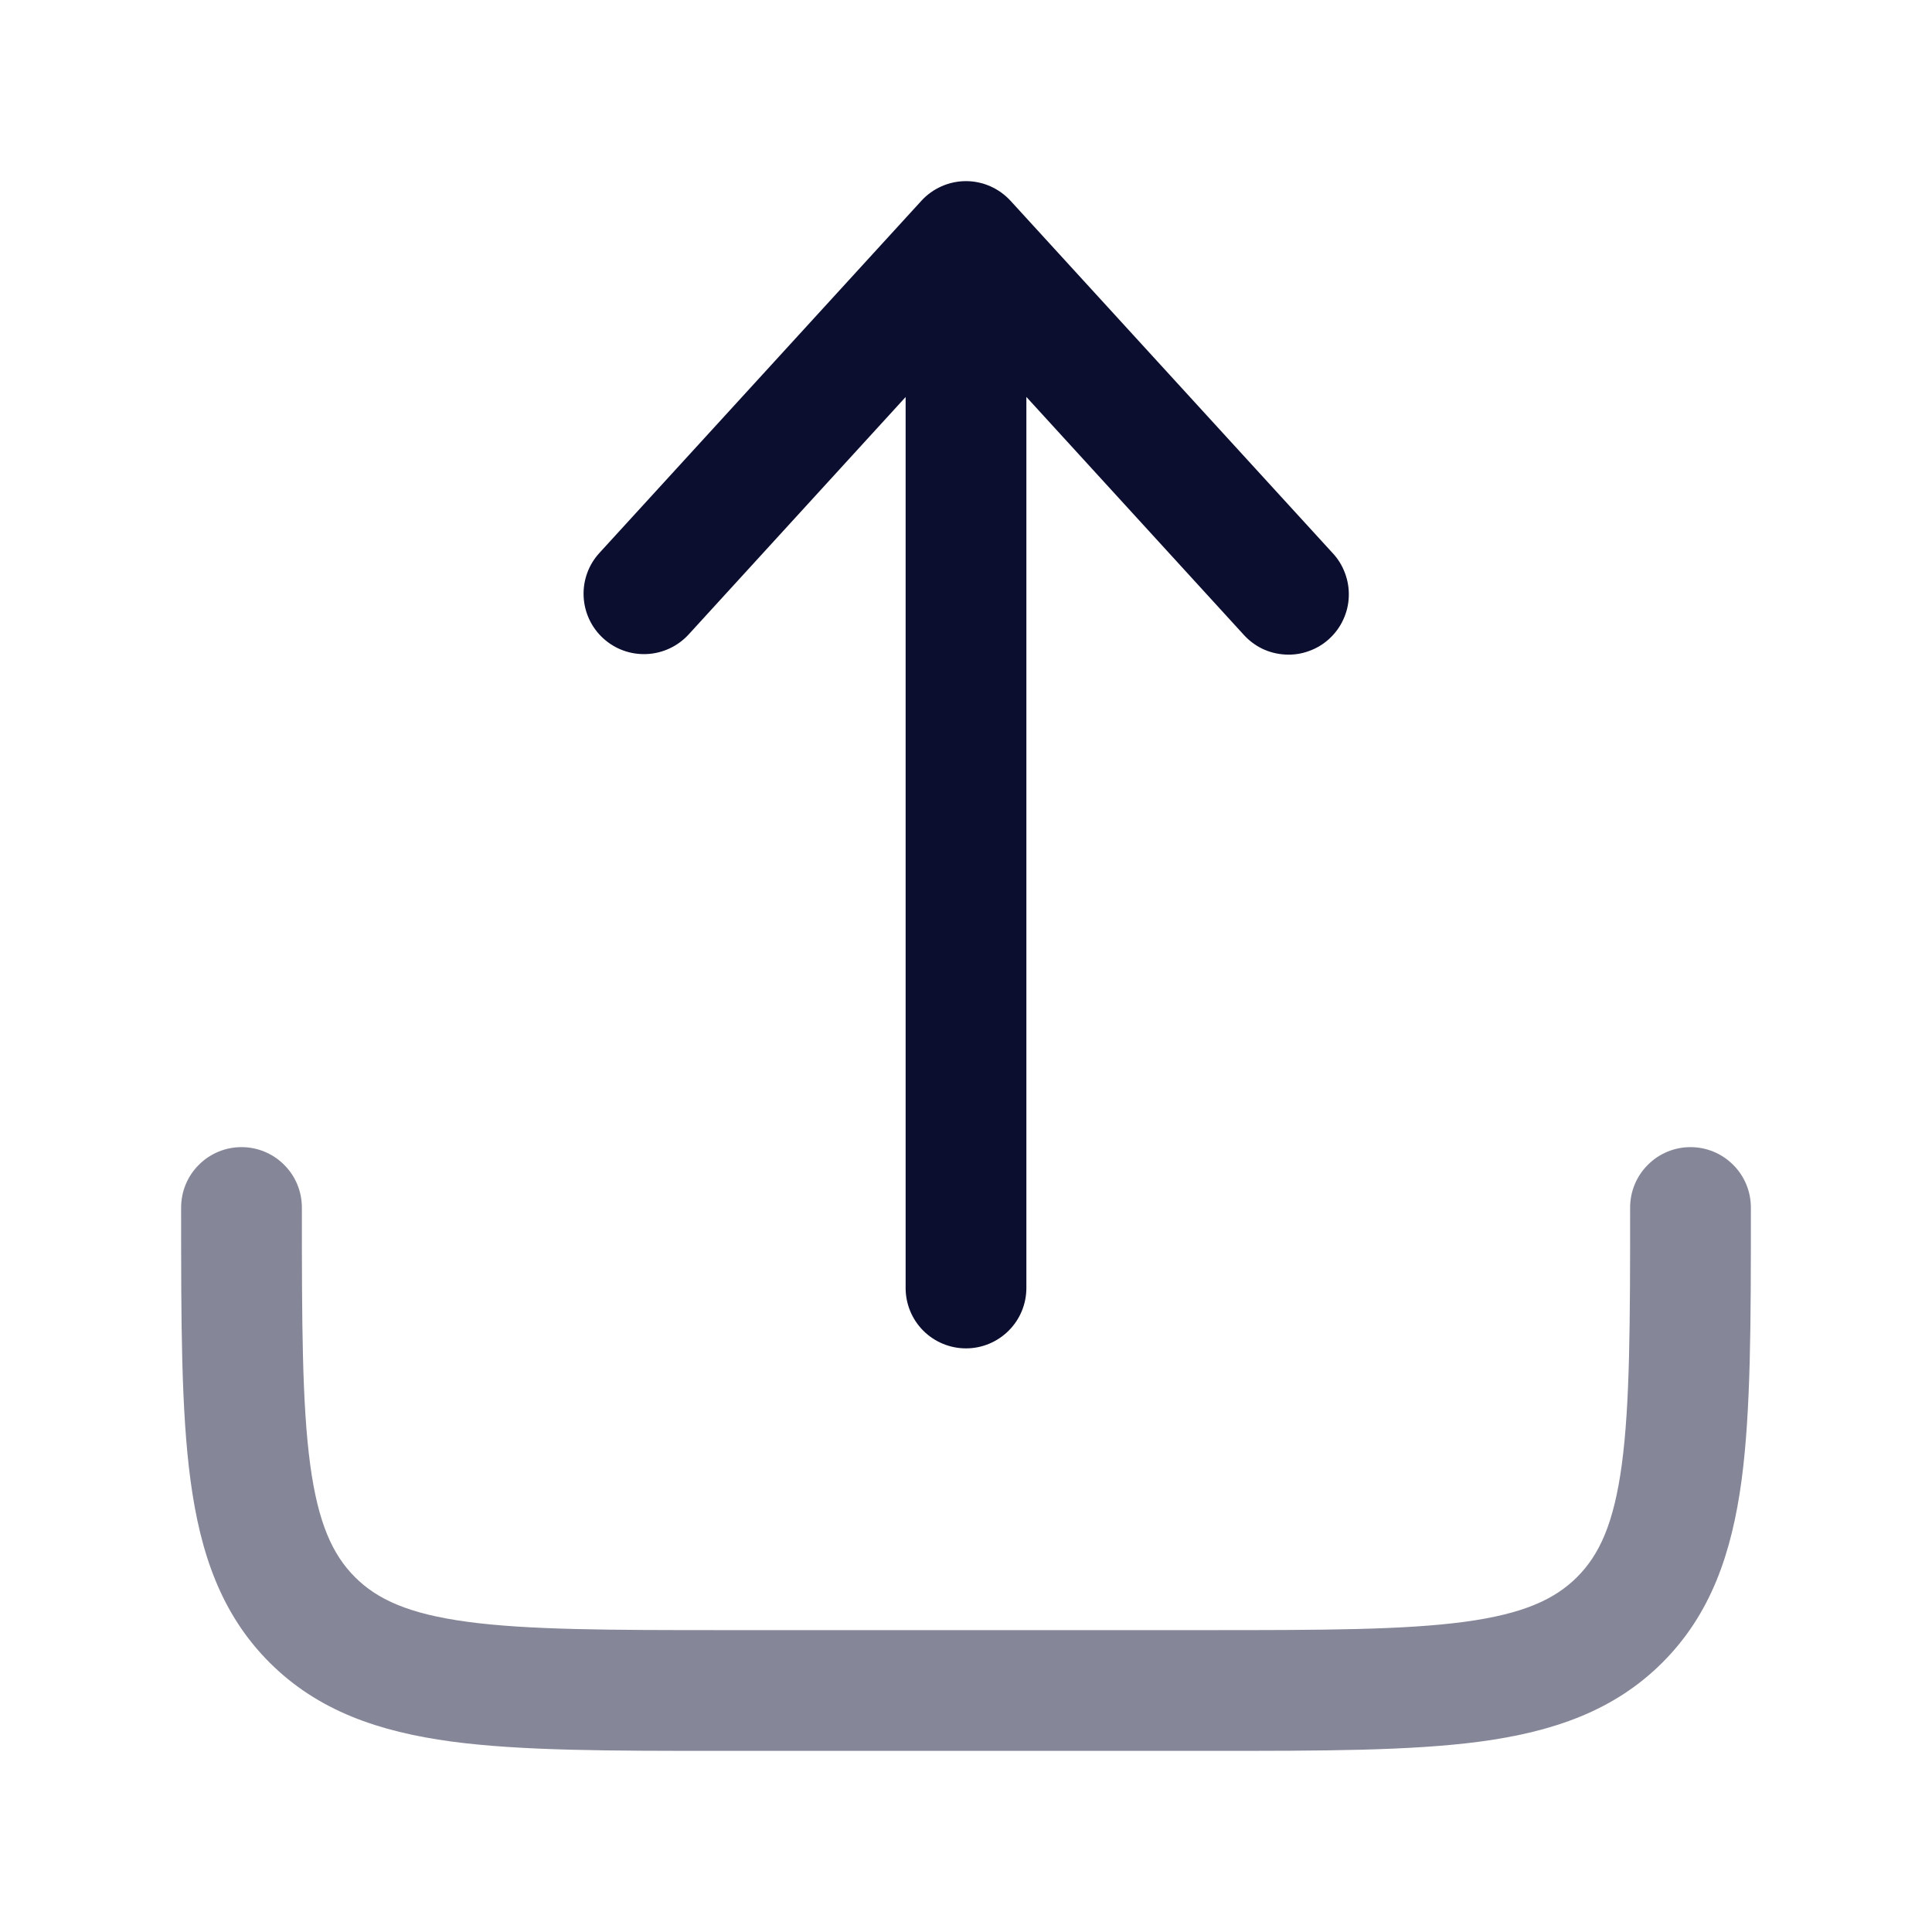
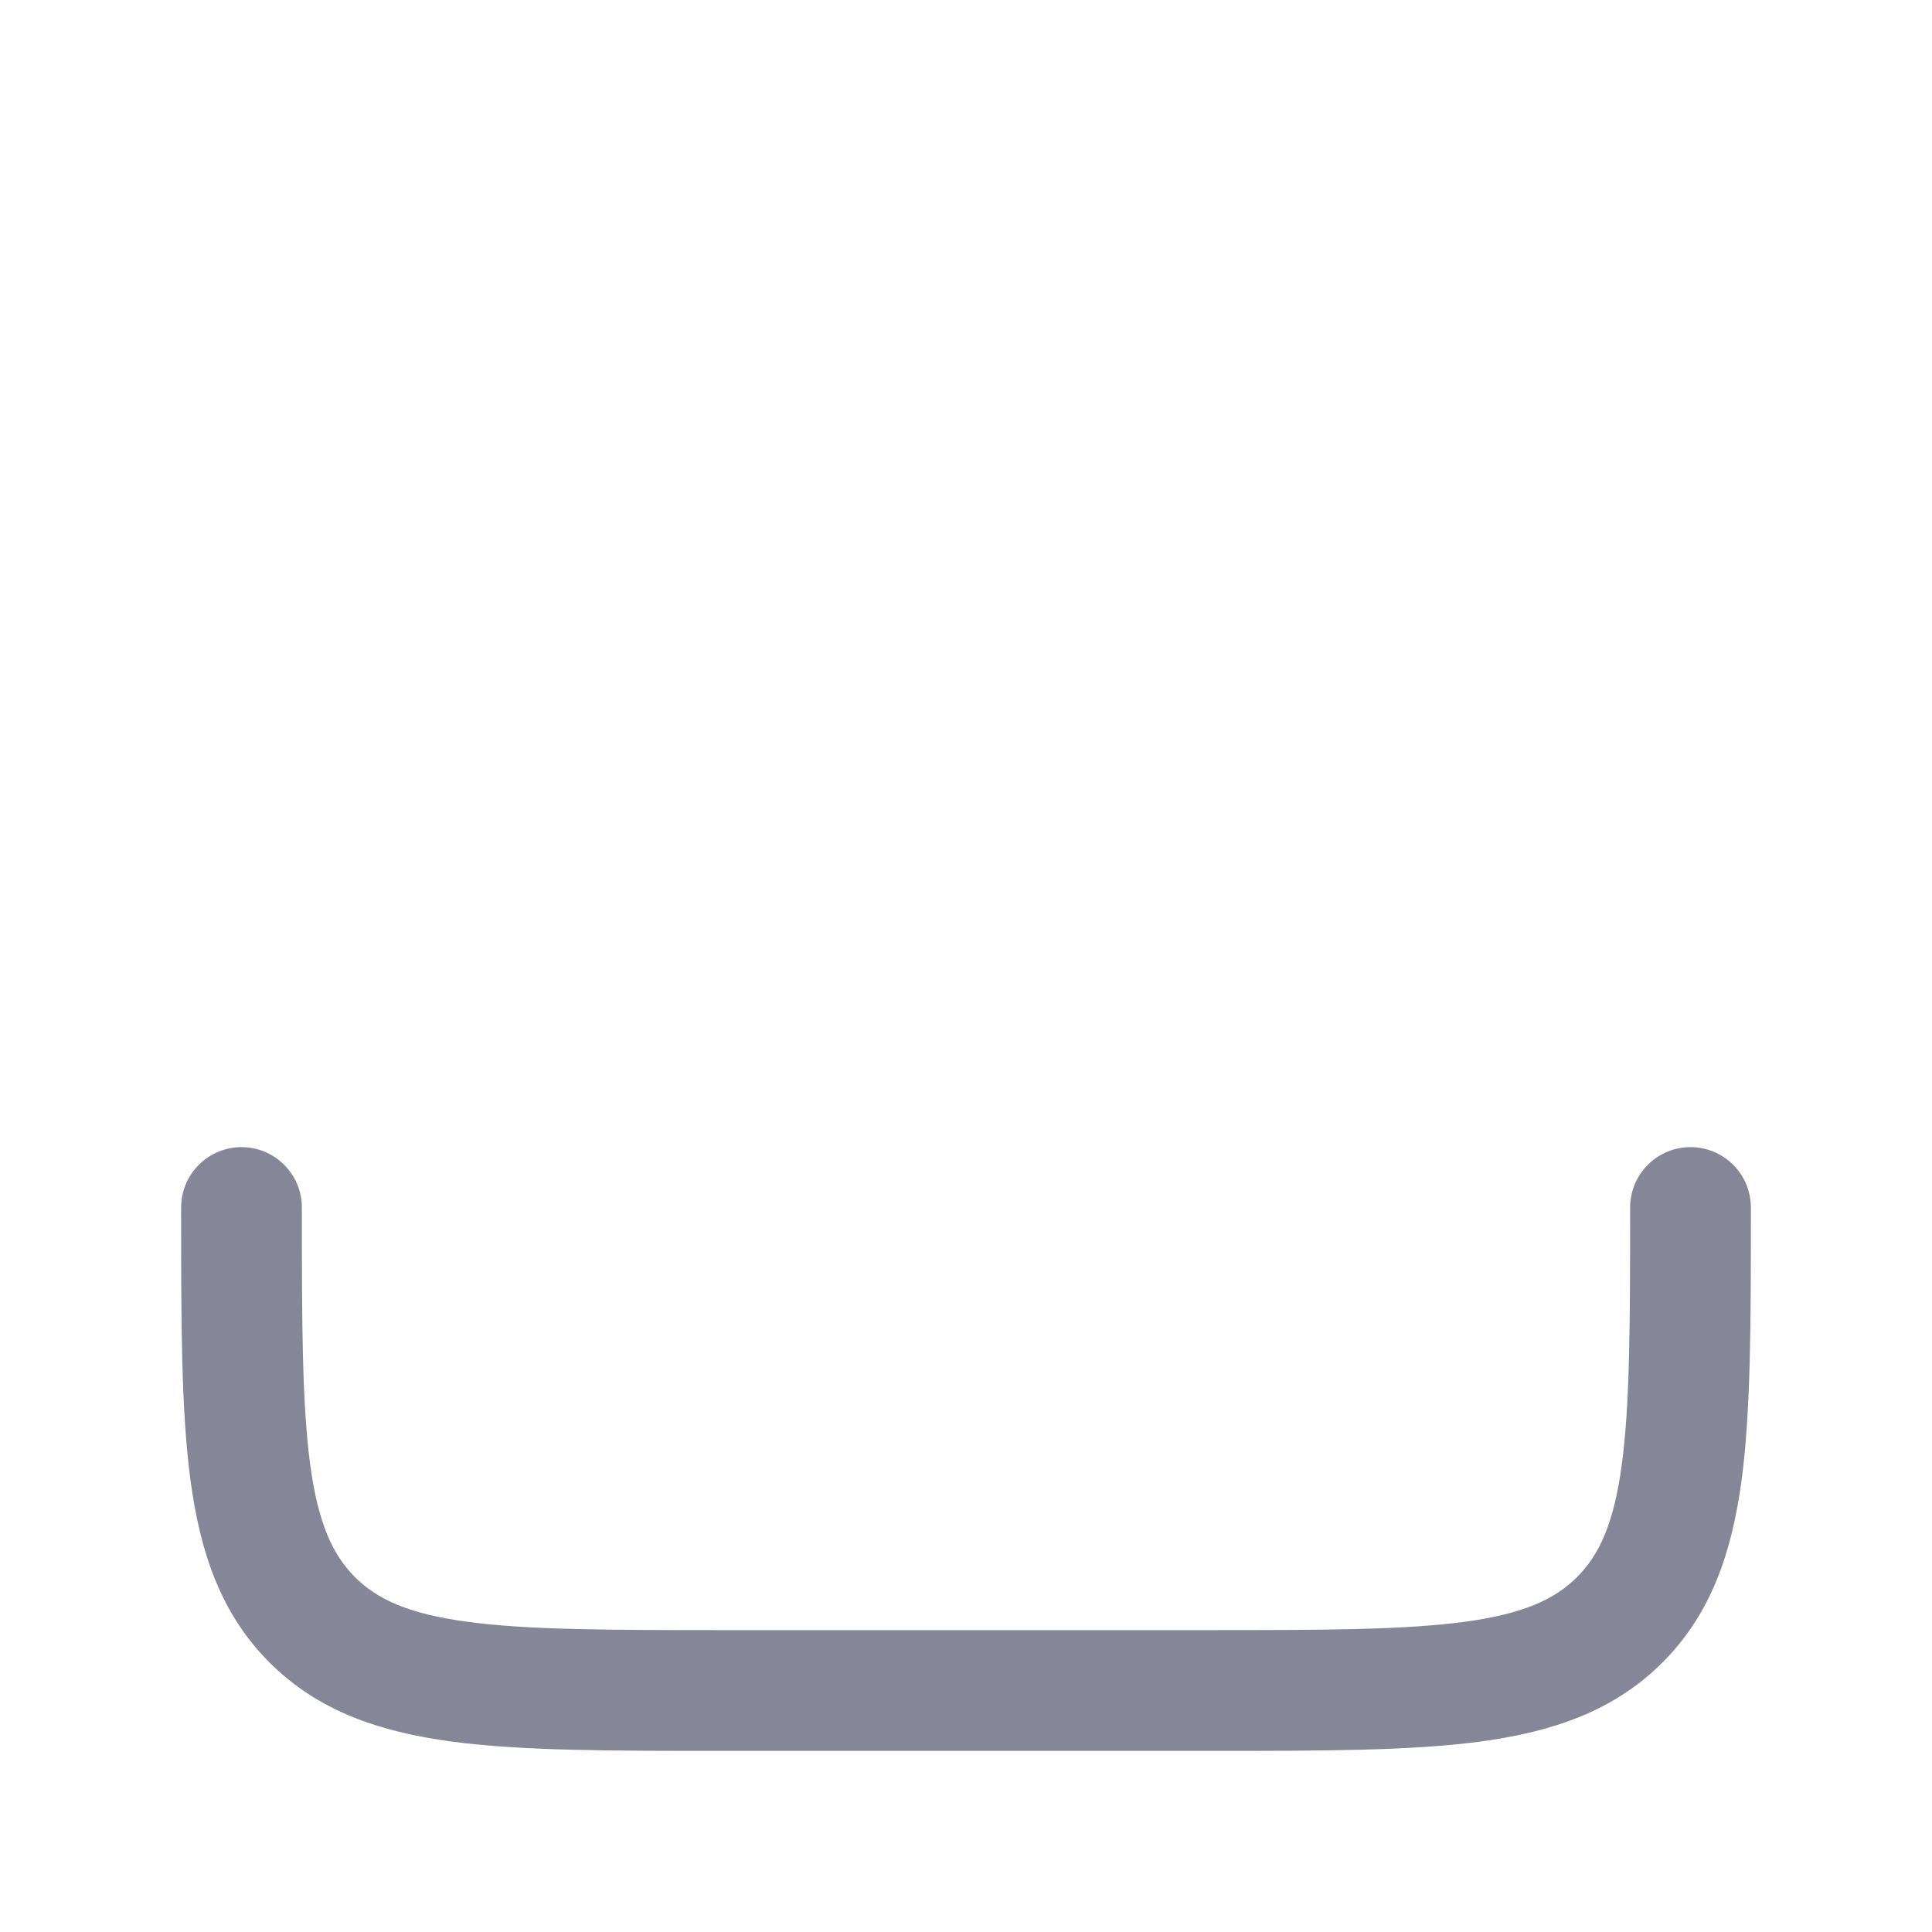
<svg xmlns="http://www.w3.org/2000/svg" width="24" height="24" viewBox="0 0 24 24" fill="none">
  <path opacity="0.5" fill-rule="evenodd" clip-rule="evenodd" d="M3 14.25C3.199 14.25 3.39 14.329 3.53 14.47C3.671 14.61 3.75 14.801 3.75 15C3.75 16.435 3.752 17.436 3.853 18.192C3.952 18.926 4.133 19.314 4.409 19.591C4.686 19.868 5.074 20.048 5.809 20.147C6.563 20.248 7.565 20.25 9 20.25H15C16.435 20.25 17.436 20.248 18.192 20.147C18.926 20.048 19.314 19.867 19.591 19.591C19.868 19.314 20.048 18.926 20.147 18.191C20.248 17.436 20.25 16.435 20.25 15C20.25 14.801 20.329 14.61 20.47 14.47C20.61 14.329 20.801 14.25 21 14.25C21.199 14.25 21.39 14.329 21.53 14.47C21.671 14.61 21.75 14.801 21.75 15V15.055C21.75 16.422 21.75 17.525 21.634 18.392C21.512 19.292 21.254 20.05 20.652 20.652C20.05 21.254 19.292 21.512 18.392 21.634C17.525 21.75 16.422 21.75 15.055 21.75H8.945C7.578 21.75 6.475 21.75 5.608 21.634C4.708 21.512 3.95 21.254 3.348 20.652C2.746 20.05 2.488 19.292 2.367 18.392C2.25 17.525 2.25 16.422 2.25 15.055V15C2.25 14.801 2.329 14.61 2.47 14.47C2.61 14.329 2.801 14.25 3 14.25Z" fill="#0C0E30" />
-   <path fill-rule="evenodd" clip-rule="evenodd" d="M12 2.25C12.104 2.25 12.207 2.272 12.302 2.314C12.397 2.356 12.482 2.417 12.553 2.494L16.553 6.869C16.621 6.941 16.674 7.027 16.708 7.12C16.743 7.213 16.759 7.312 16.755 7.411C16.752 7.51 16.728 7.608 16.686 7.698C16.645 7.788 16.585 7.869 16.512 7.936C16.439 8.003 16.353 8.055 16.259 8.088C16.166 8.122 16.067 8.137 15.967 8.131C15.868 8.126 15.771 8.102 15.681 8.059C15.592 8.016 15.512 7.955 15.446 7.881L12.75 4.931V16C12.75 16.199 12.671 16.39 12.53 16.53C12.389 16.671 12.199 16.75 12 16.75C11.801 16.75 11.61 16.671 11.469 16.53C11.329 16.39 11.25 16.199 11.25 16V4.932L8.554 7.882C8.419 8.029 8.232 8.116 8.033 8.125C7.834 8.134 7.64 8.064 7.493 7.929C7.346 7.795 7.259 7.608 7.25 7.409C7.241 7.21 7.311 7.016 7.446 6.869L11.446 2.494C11.516 2.417 11.602 2.356 11.697 2.314C11.792 2.272 11.895 2.25 12 2.25Z" fill="#0C0E30" />
</svg>